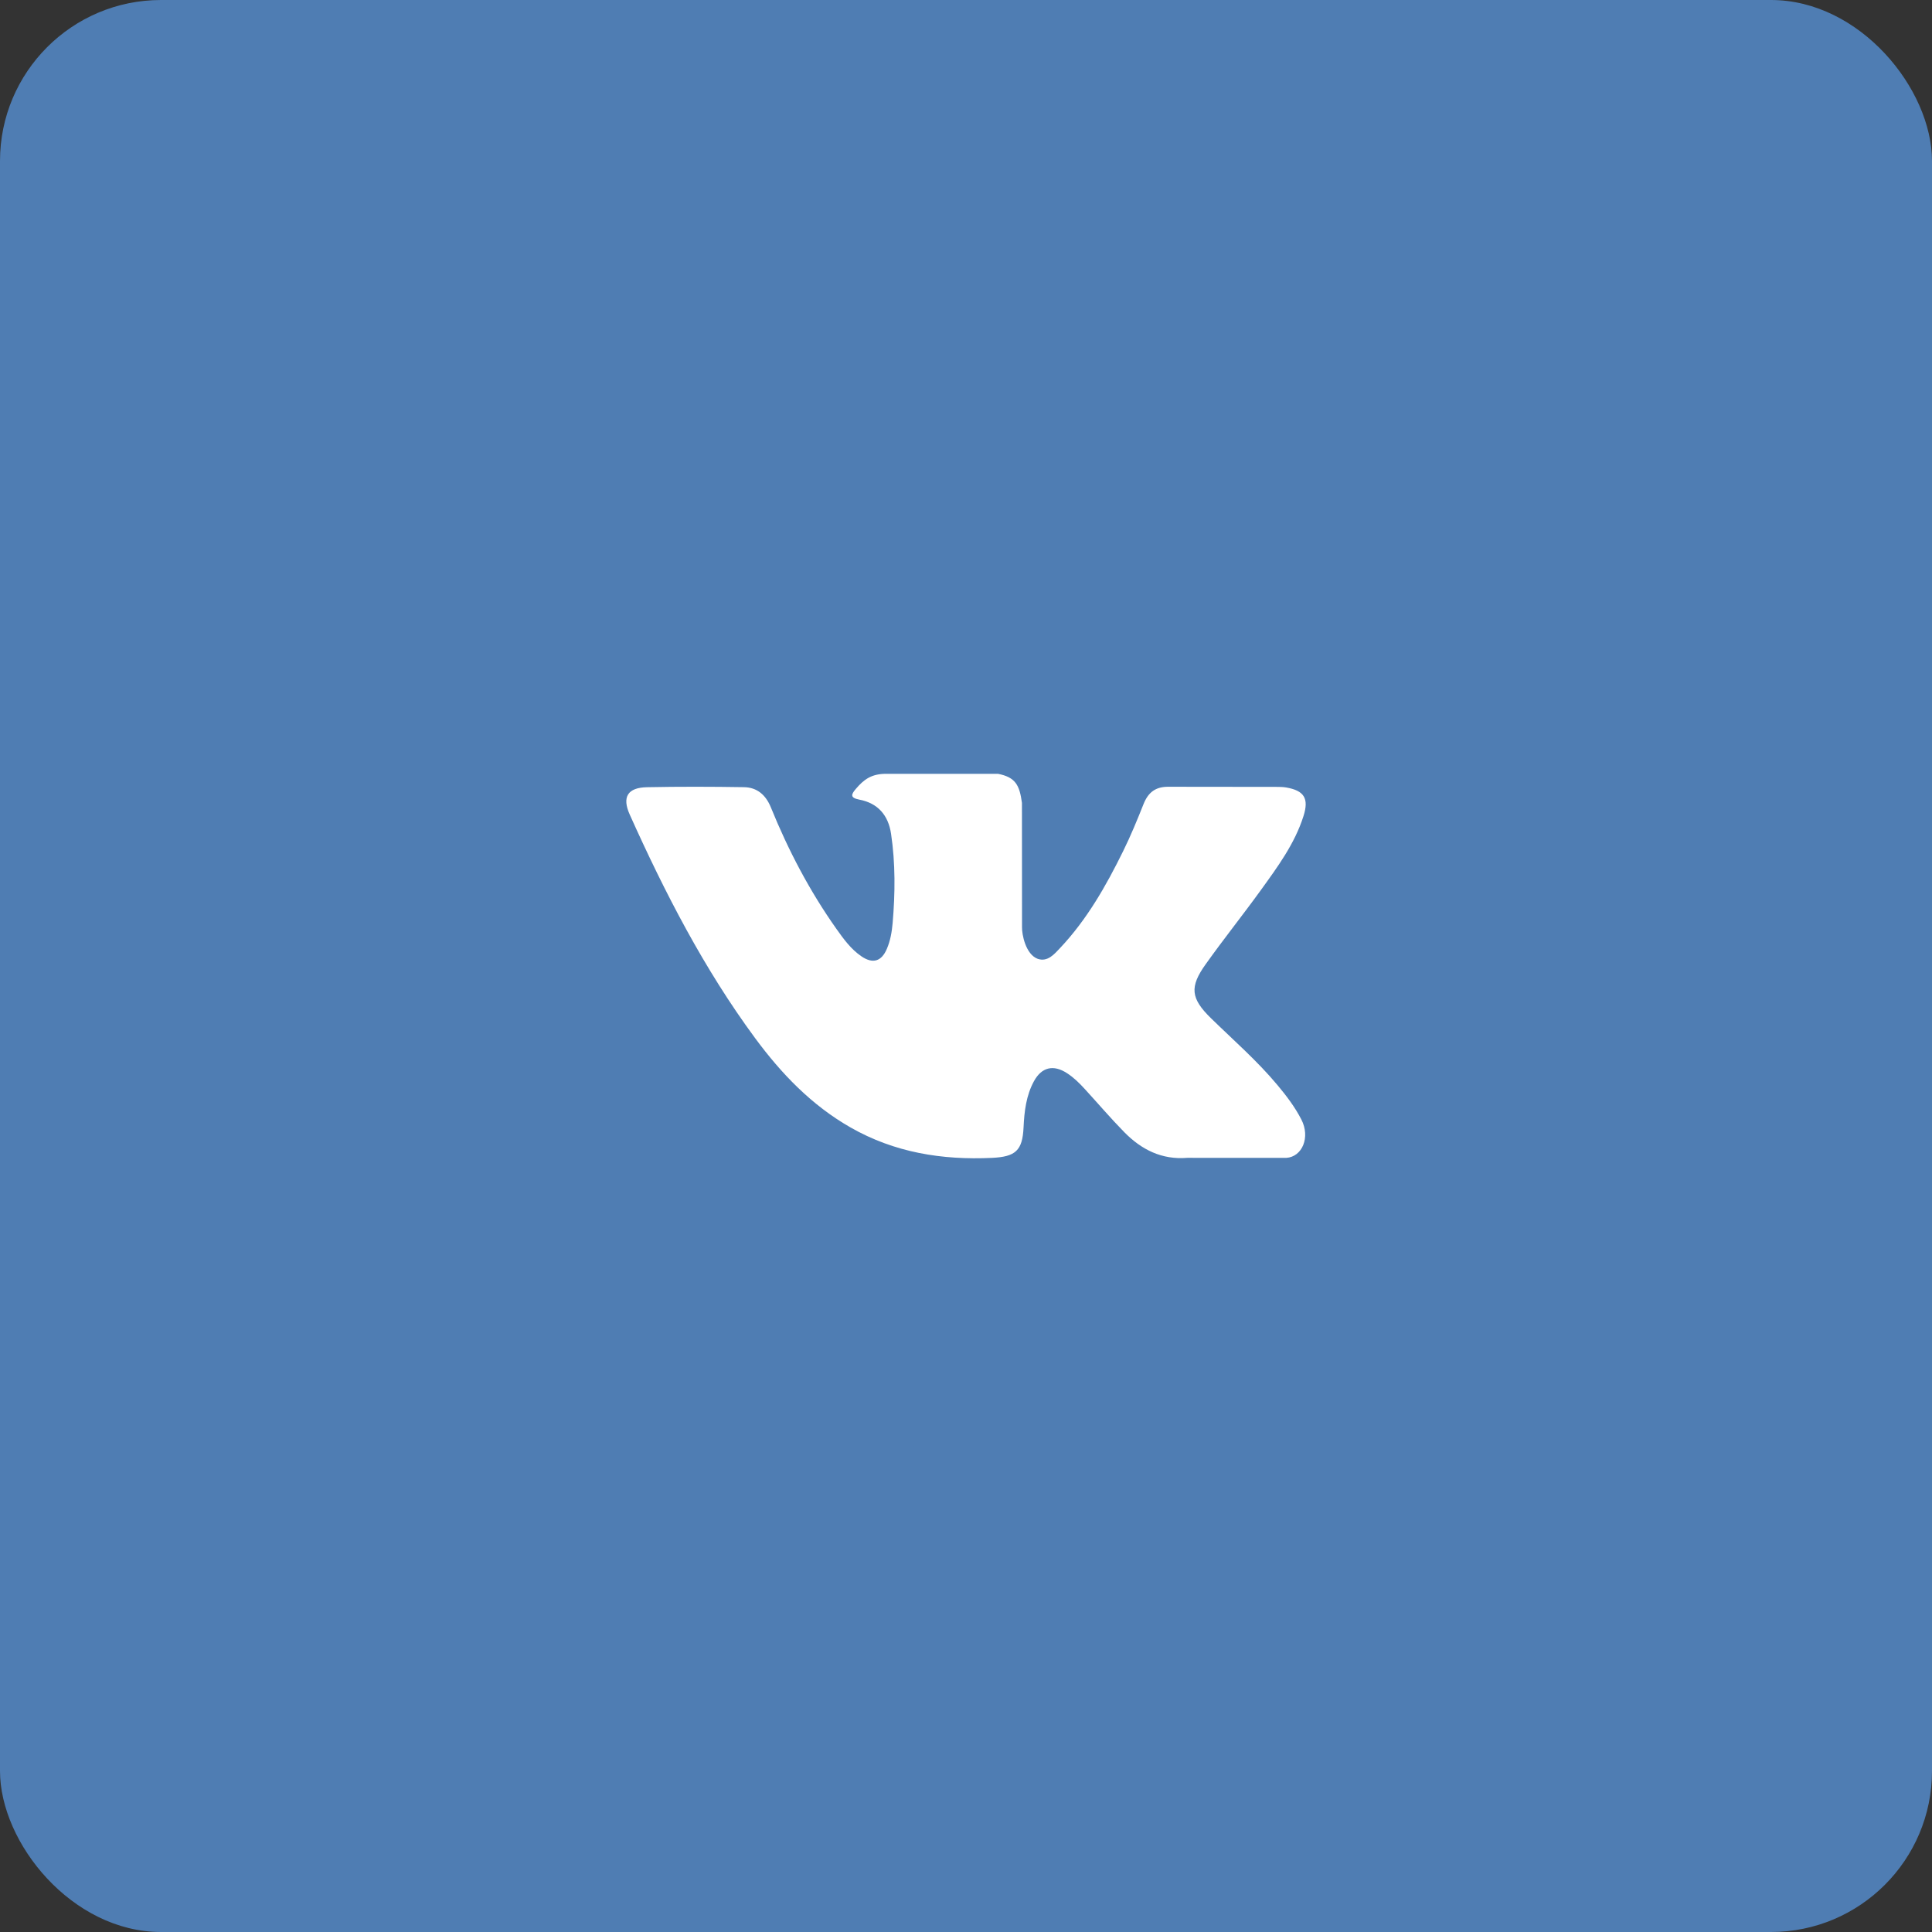
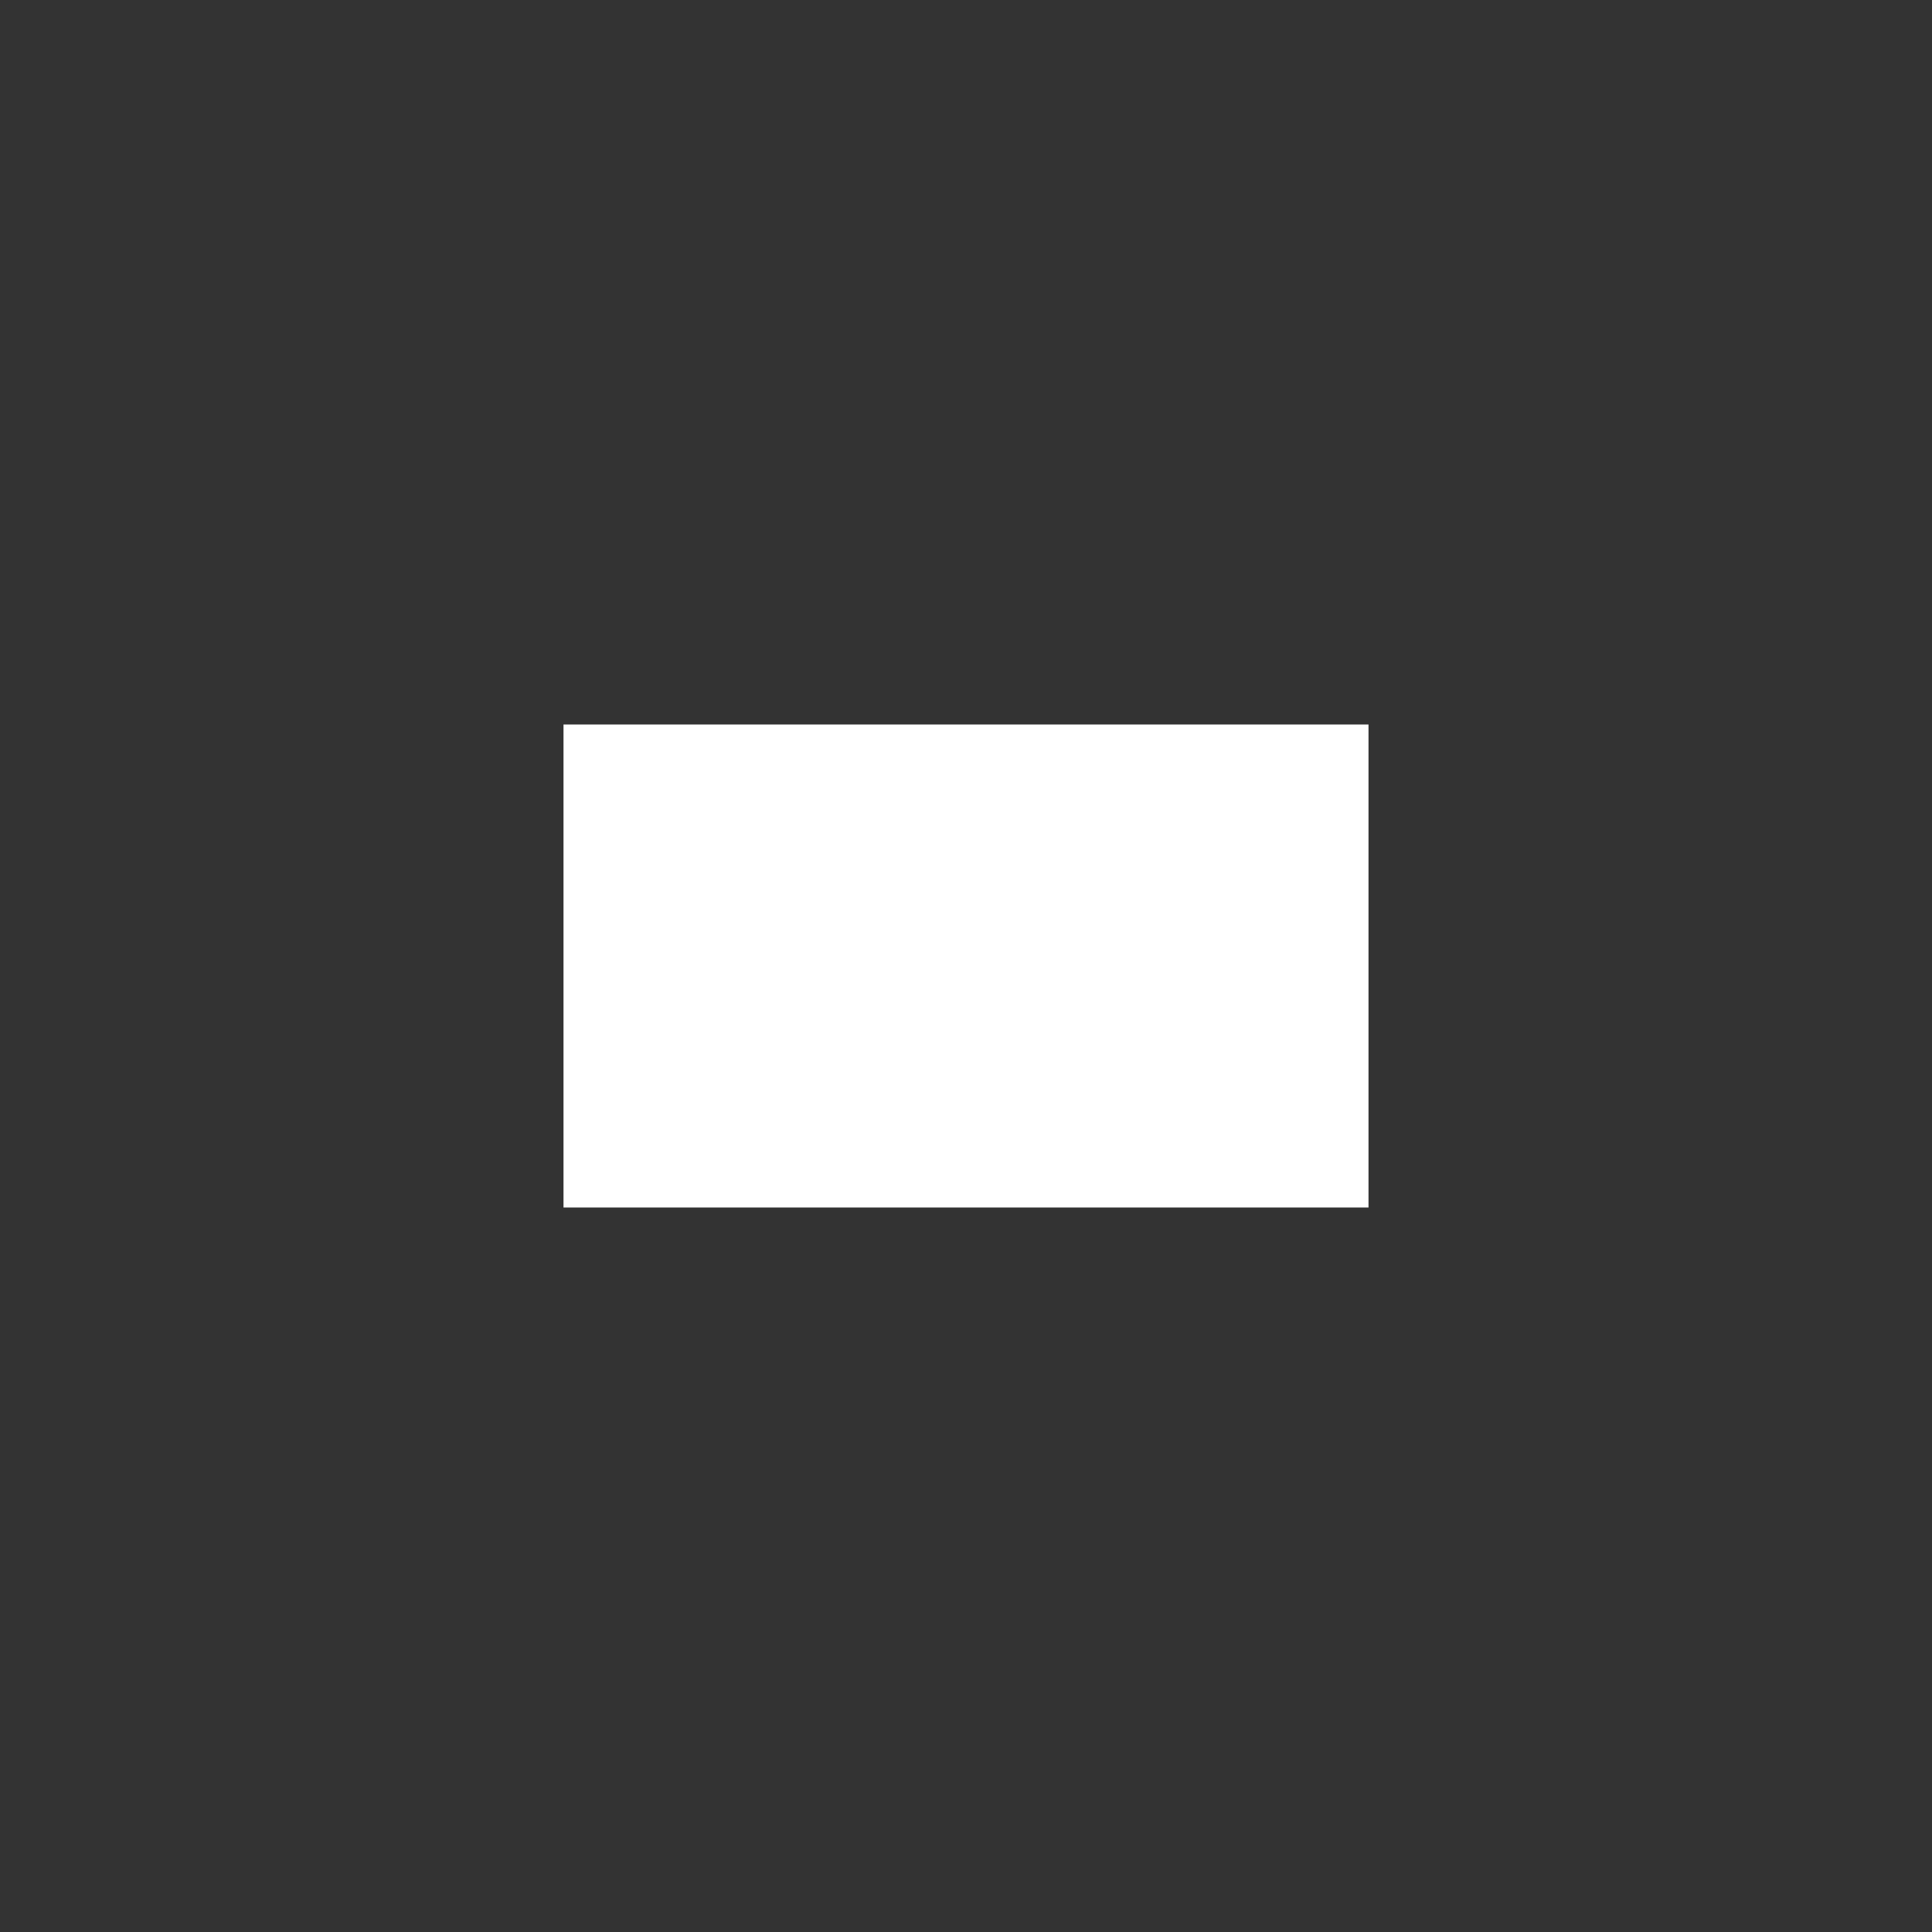
<svg xmlns="http://www.w3.org/2000/svg" width="48" height="48" viewBox="0 0 48 48" fill="none">
  <rect x="0" y="0" width="48" height="48" fill="#333333" stroke="none" />
-   <rect width="48" height="48" rx="4" fill="#4F7DB3" />
  <rect x="14" y="18" width="20" height="12" fill="white" />
-   <path d="M24 12C17.373 12 12 17.373 12 24C12 30.627 17.373 36 24 36C30.627 36 36 30.627 36 24C36 17.373 30.627 12 24 12ZM30.087 25.298C30.646 25.844 31.238 26.358 31.74 26.961C31.963 27.228 32.172 27.503 32.332 27.814C32.56 28.256 32.354 28.741 31.958 28.767L29.5 28.766C28.865 28.819 28.36 28.563 27.933 28.129C27.593 27.783 27.278 27.413 26.951 27.056C26.817 26.909 26.676 26.77 26.508 26.662C26.173 26.444 25.881 26.511 25.689 26.861C25.494 27.217 25.449 27.612 25.43 28.008C25.404 28.588 25.229 28.739 24.647 28.767C23.404 28.825 22.225 28.636 21.129 28.01C20.162 27.457 19.414 26.677 18.762 25.794C17.492 24.072 16.519 22.183 15.646 20.239C15.449 19.801 15.593 19.567 16.076 19.558C16.878 19.542 17.68 19.544 18.483 19.557C18.809 19.562 19.025 19.749 19.151 20.057C19.584 21.124 20.116 22.139 20.782 23.08C20.96 23.331 21.141 23.581 21.399 23.758C21.684 23.953 21.901 23.889 22.035 23.571C22.121 23.369 22.158 23.153 22.177 22.936C22.241 22.194 22.248 21.453 22.138 20.714C22.069 20.252 21.809 19.953 21.348 19.866C21.113 19.821 21.148 19.735 21.262 19.601C21.46 19.369 21.646 19.225 22.017 19.225L24.794 19.225C25.232 19.311 25.33 19.507 25.39 19.948L25.392 23.035C25.387 23.206 25.478 23.711 25.784 23.823C26.03 23.904 26.192 23.707 26.339 23.552C27.005 22.845 27.479 22.011 27.904 21.147C28.092 20.766 28.254 20.372 28.411 19.977C28.528 19.685 28.709 19.542 29.039 19.547L31.714 19.55C31.792 19.55 31.872 19.551 31.951 19.564C32.401 19.641 32.525 19.835 32.385 20.275C32.166 20.966 31.739 21.541 31.323 22.118C30.876 22.736 30.399 23.332 29.957 23.953C29.55 24.52 29.582 24.805 30.087 25.298Z" fill="#4F7DB3" />
</svg>